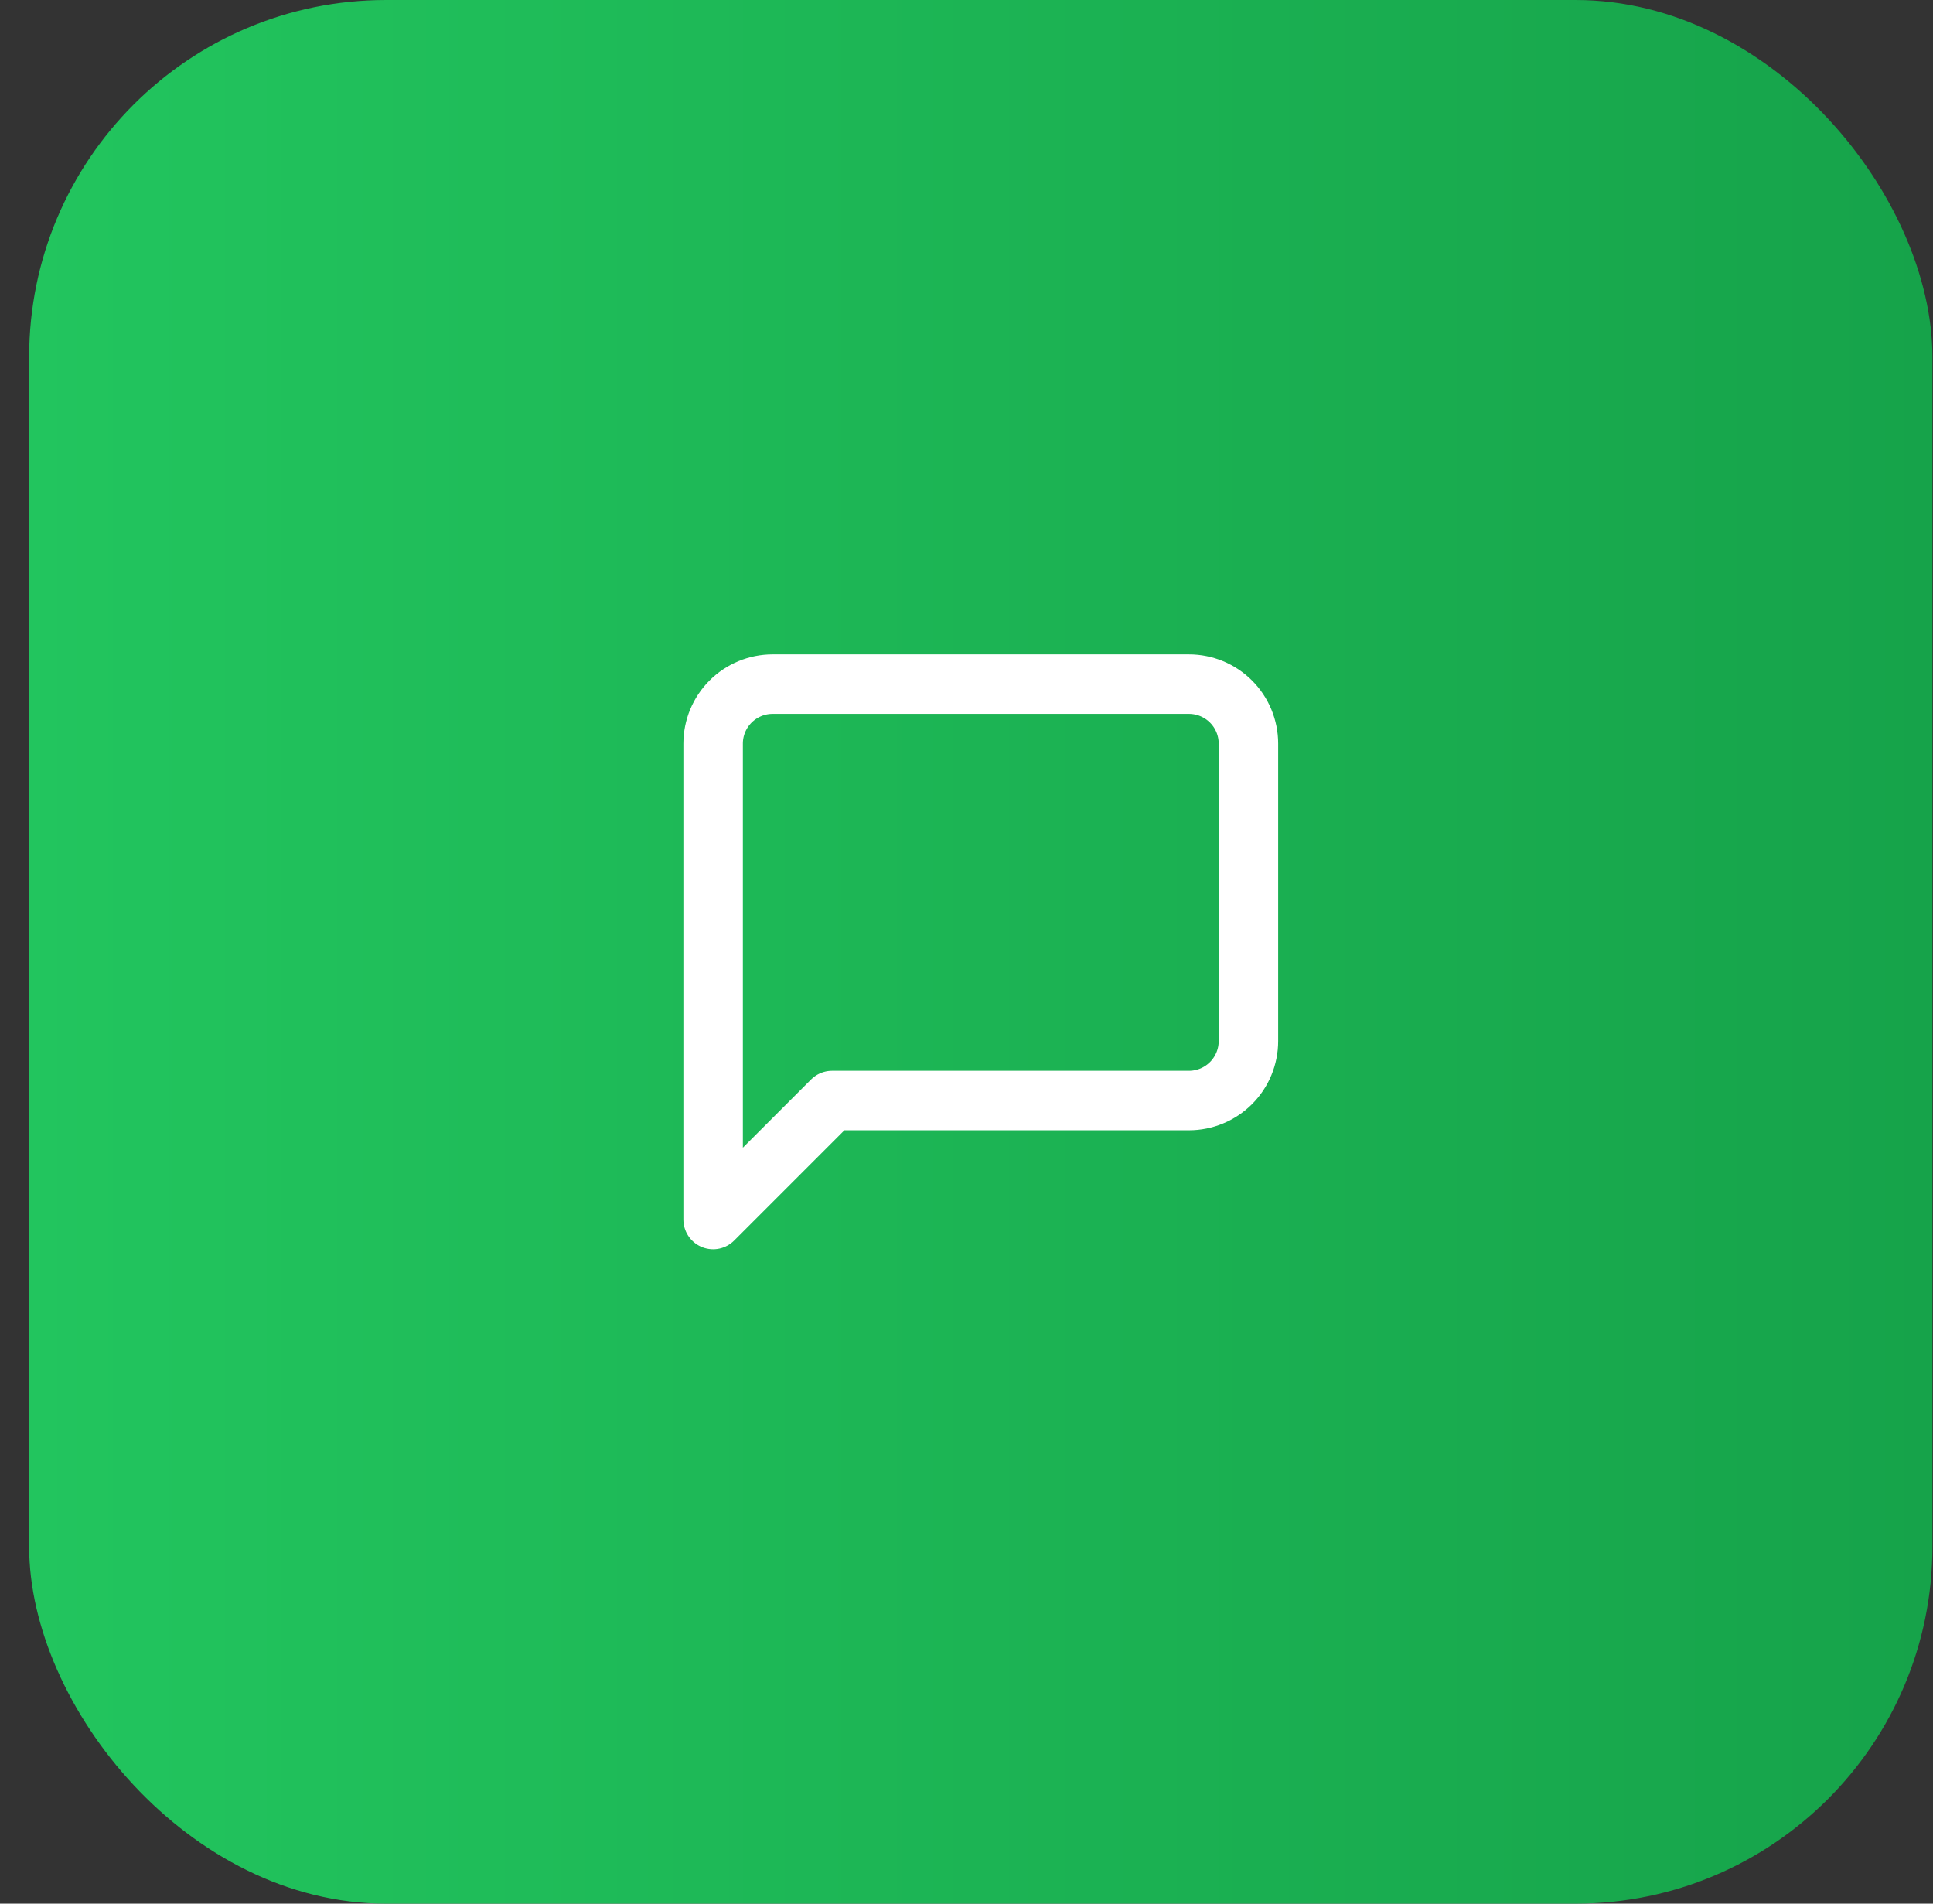
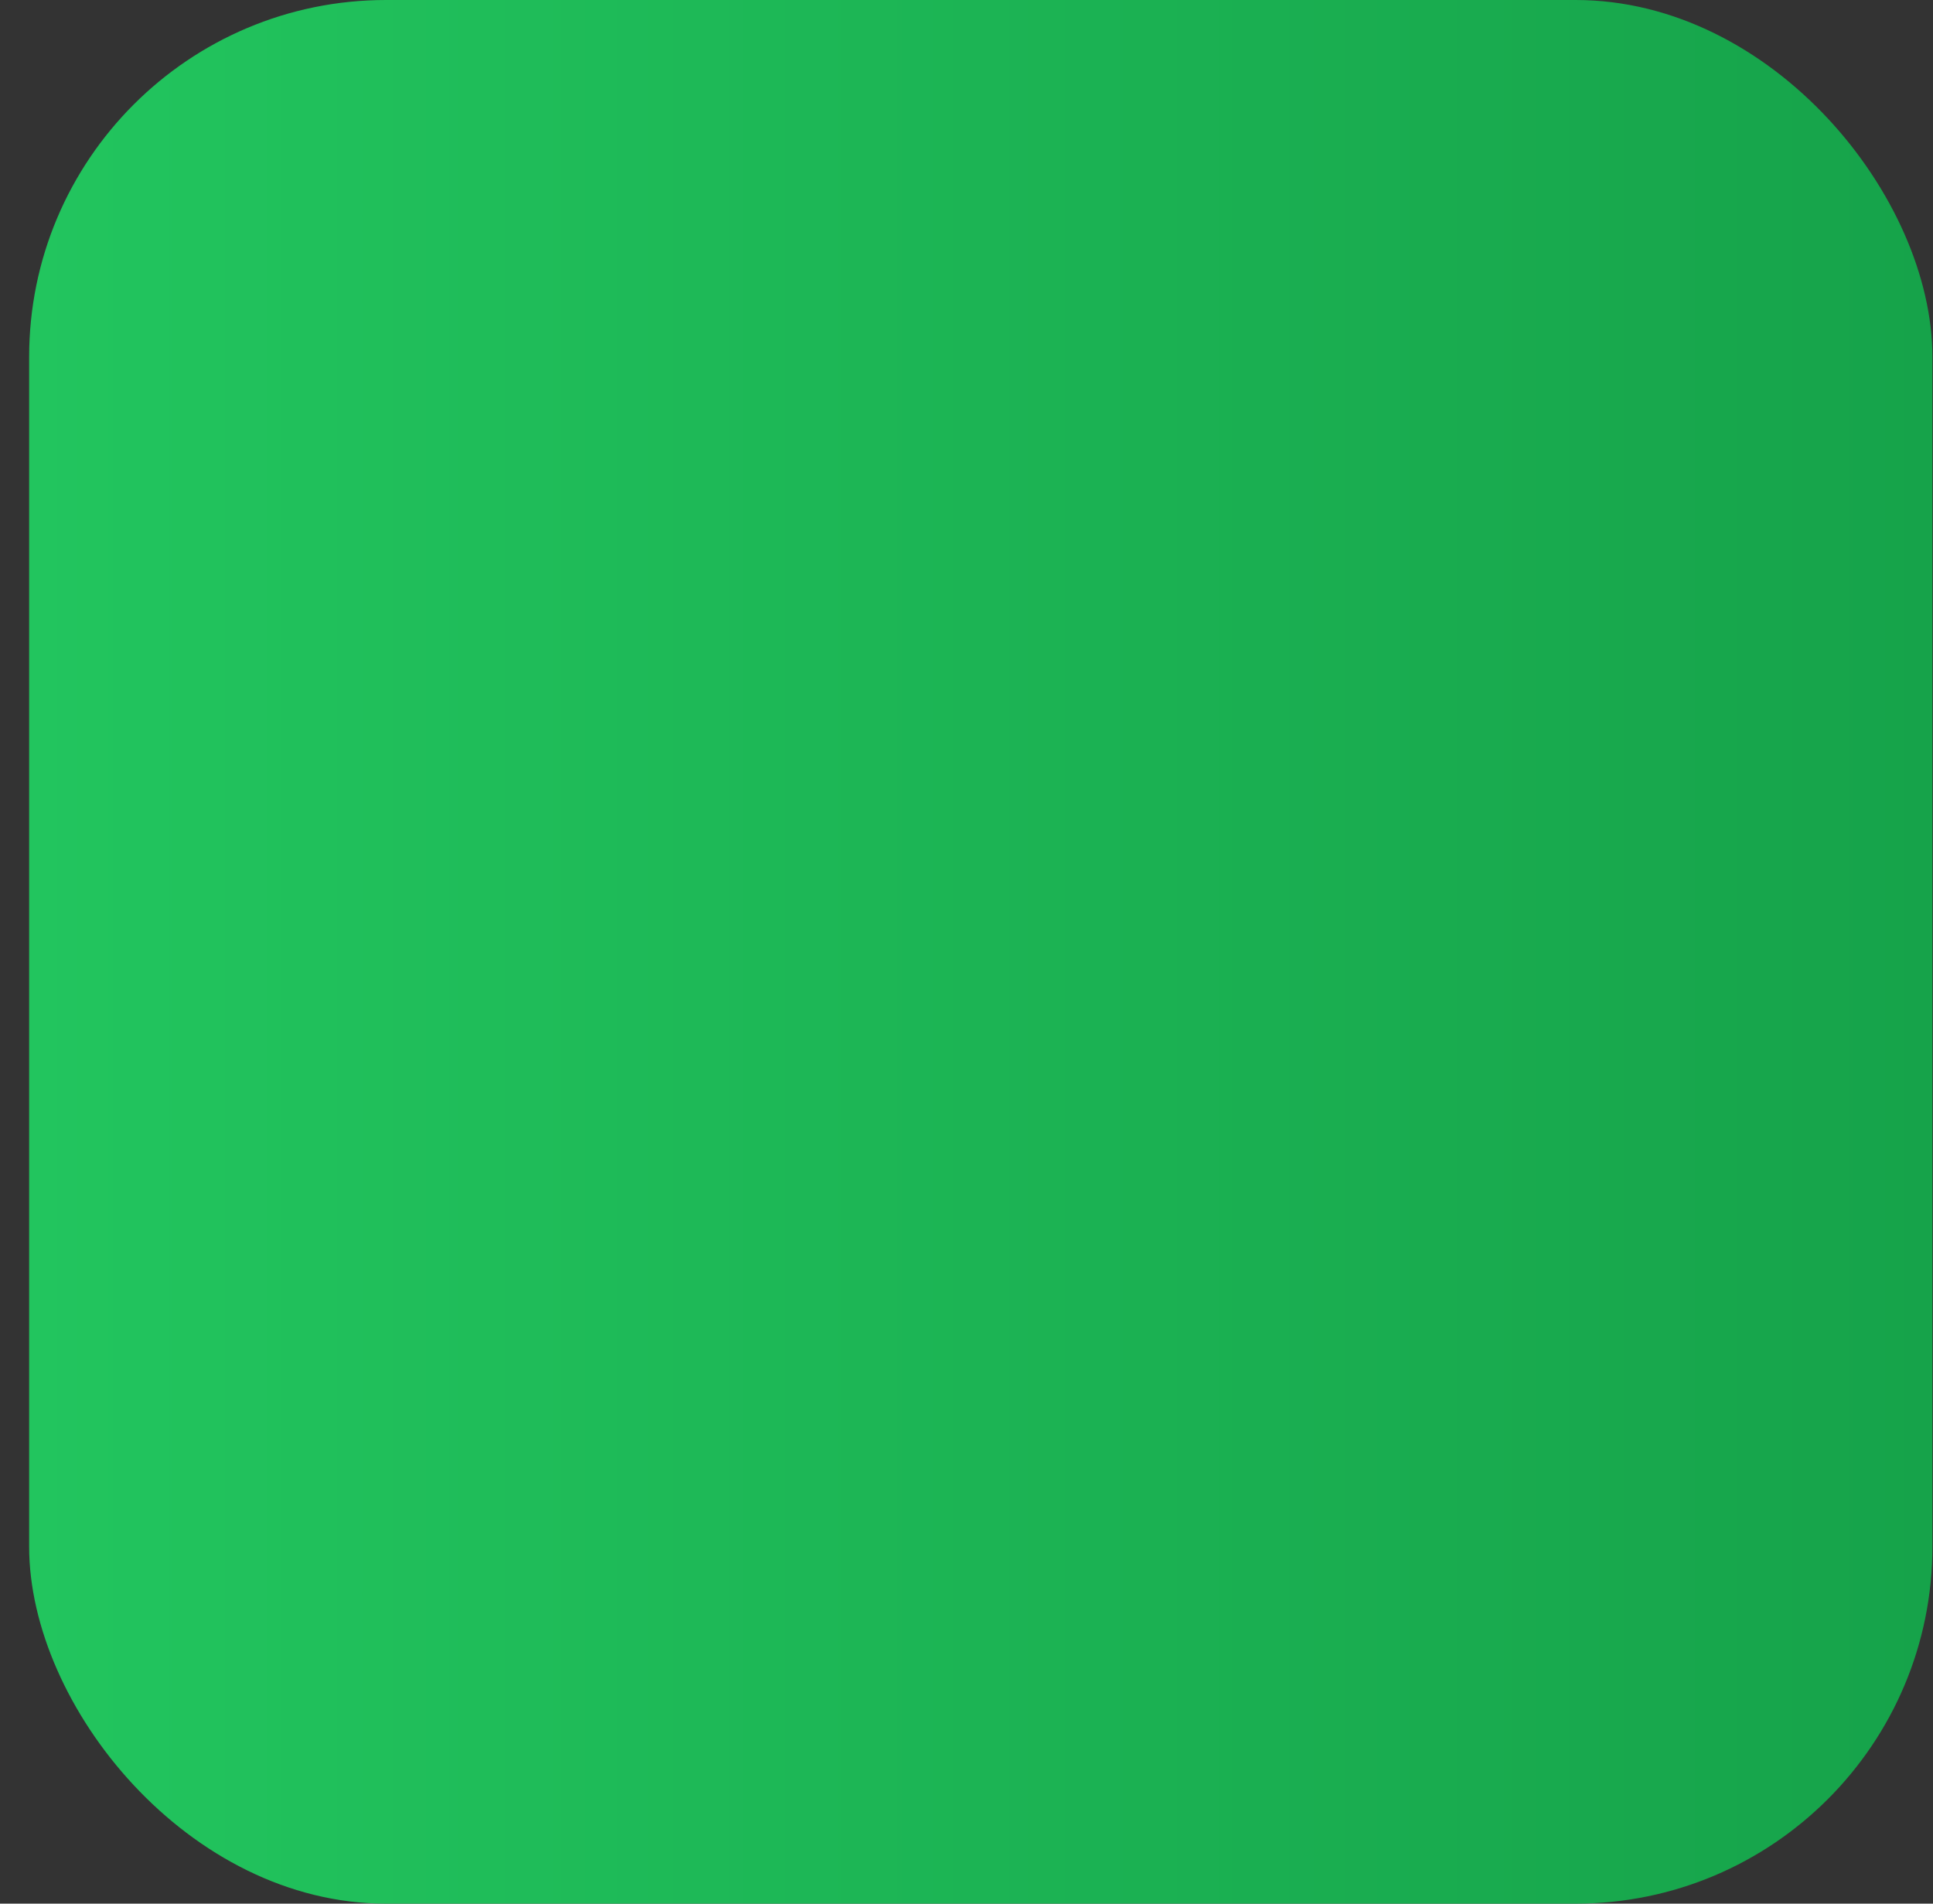
<svg xmlns="http://www.w3.org/2000/svg" width="65" height="64" viewBox="0 0 65 64" fill="none">
  <rect x="0" y="0" width="65" height="64" fill="#333333" stroke="none" />
  <rect x="0.98" width="64" height="64" rx="12" fill="url(#paint0_linear_4543_5655)" />
-   <path d="M41.98 35C41.98 35.53 41.769 36.039 41.394 36.414C41.019 36.789 40.51 37 39.98 37H27.98L23.98 41V25C23.98 24.47 24.191 23.961 24.566 23.586C24.941 23.211 25.45 23 25.98 23H39.98C40.51 23 41.019 23.211 41.394 23.586C41.769 23.961 41.98 24.47 41.98 25V35Z" stroke="white" stroke-width="2" stroke-linecap="round" stroke-linejoin="round" />
  <defs>
    <linearGradient id="paint0_linear_4543_5655" x1="0.98" y1="32" x2="64.98" y2="32" gradientUnits="userSpaceOnUse">
      <stop stop-color="#22C55E" />
      <stop offset="1" stop-color="#16A34A" />
    </linearGradient>
  </defs>
</svg>